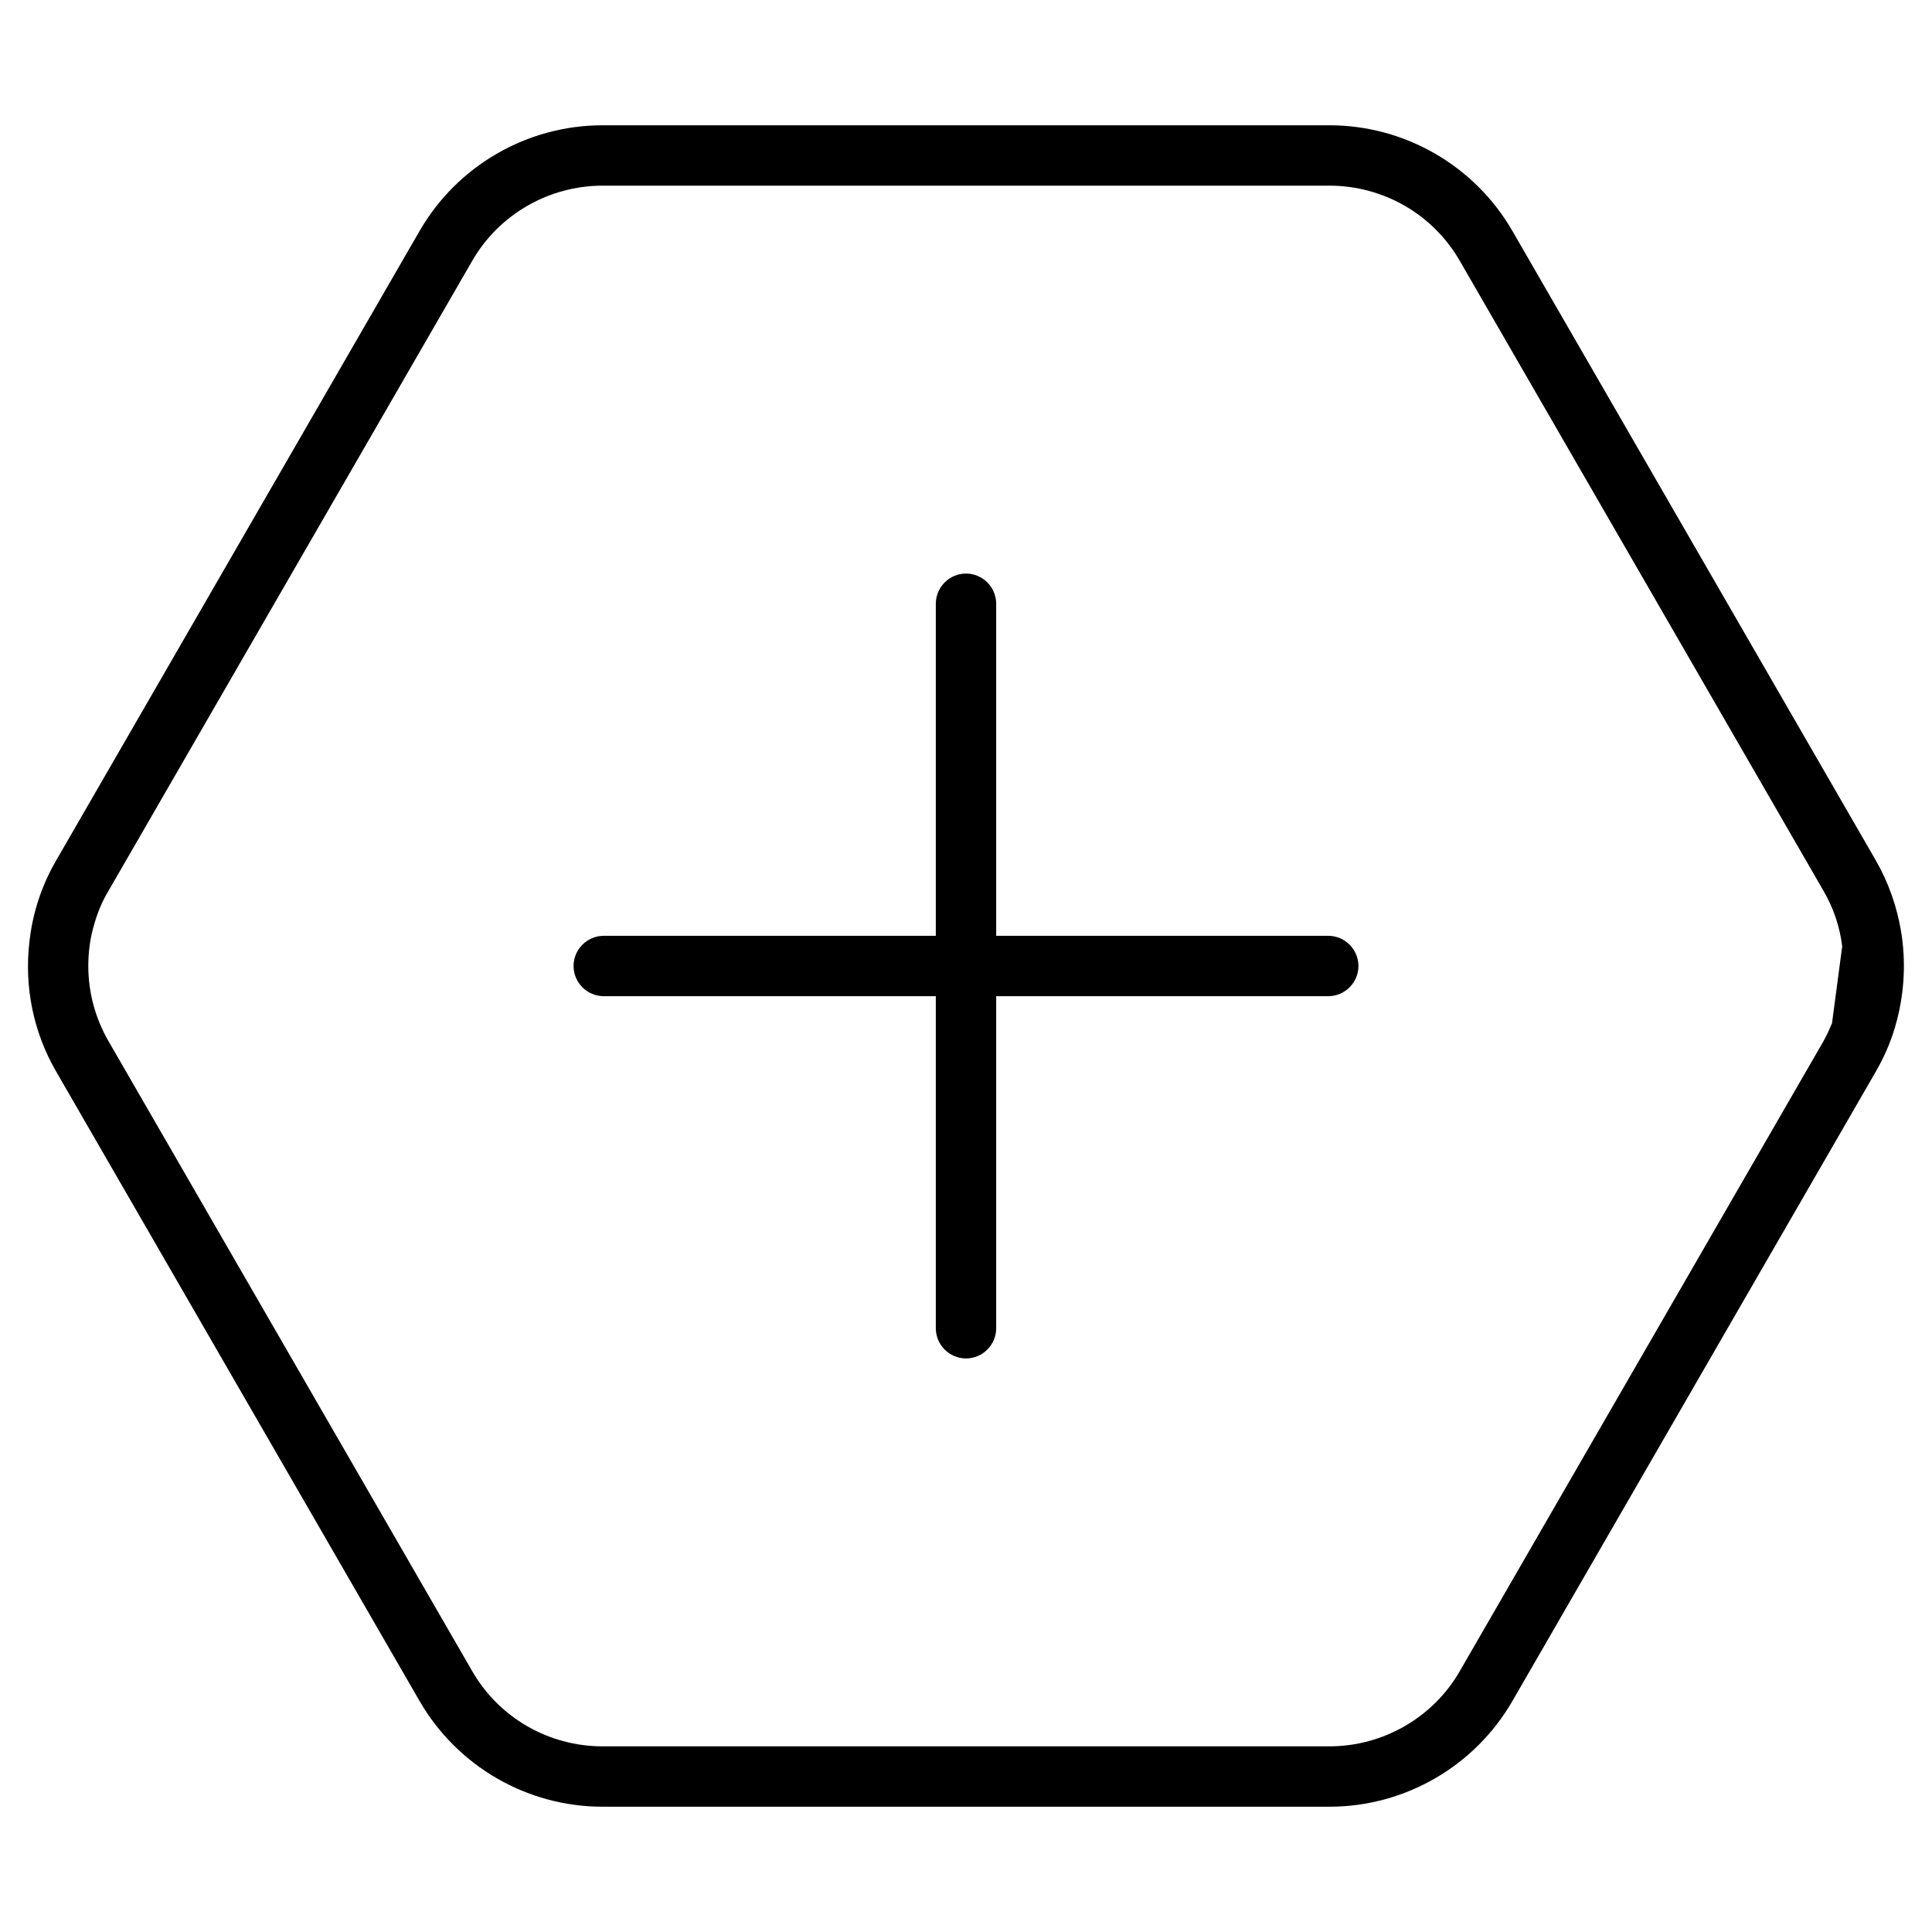
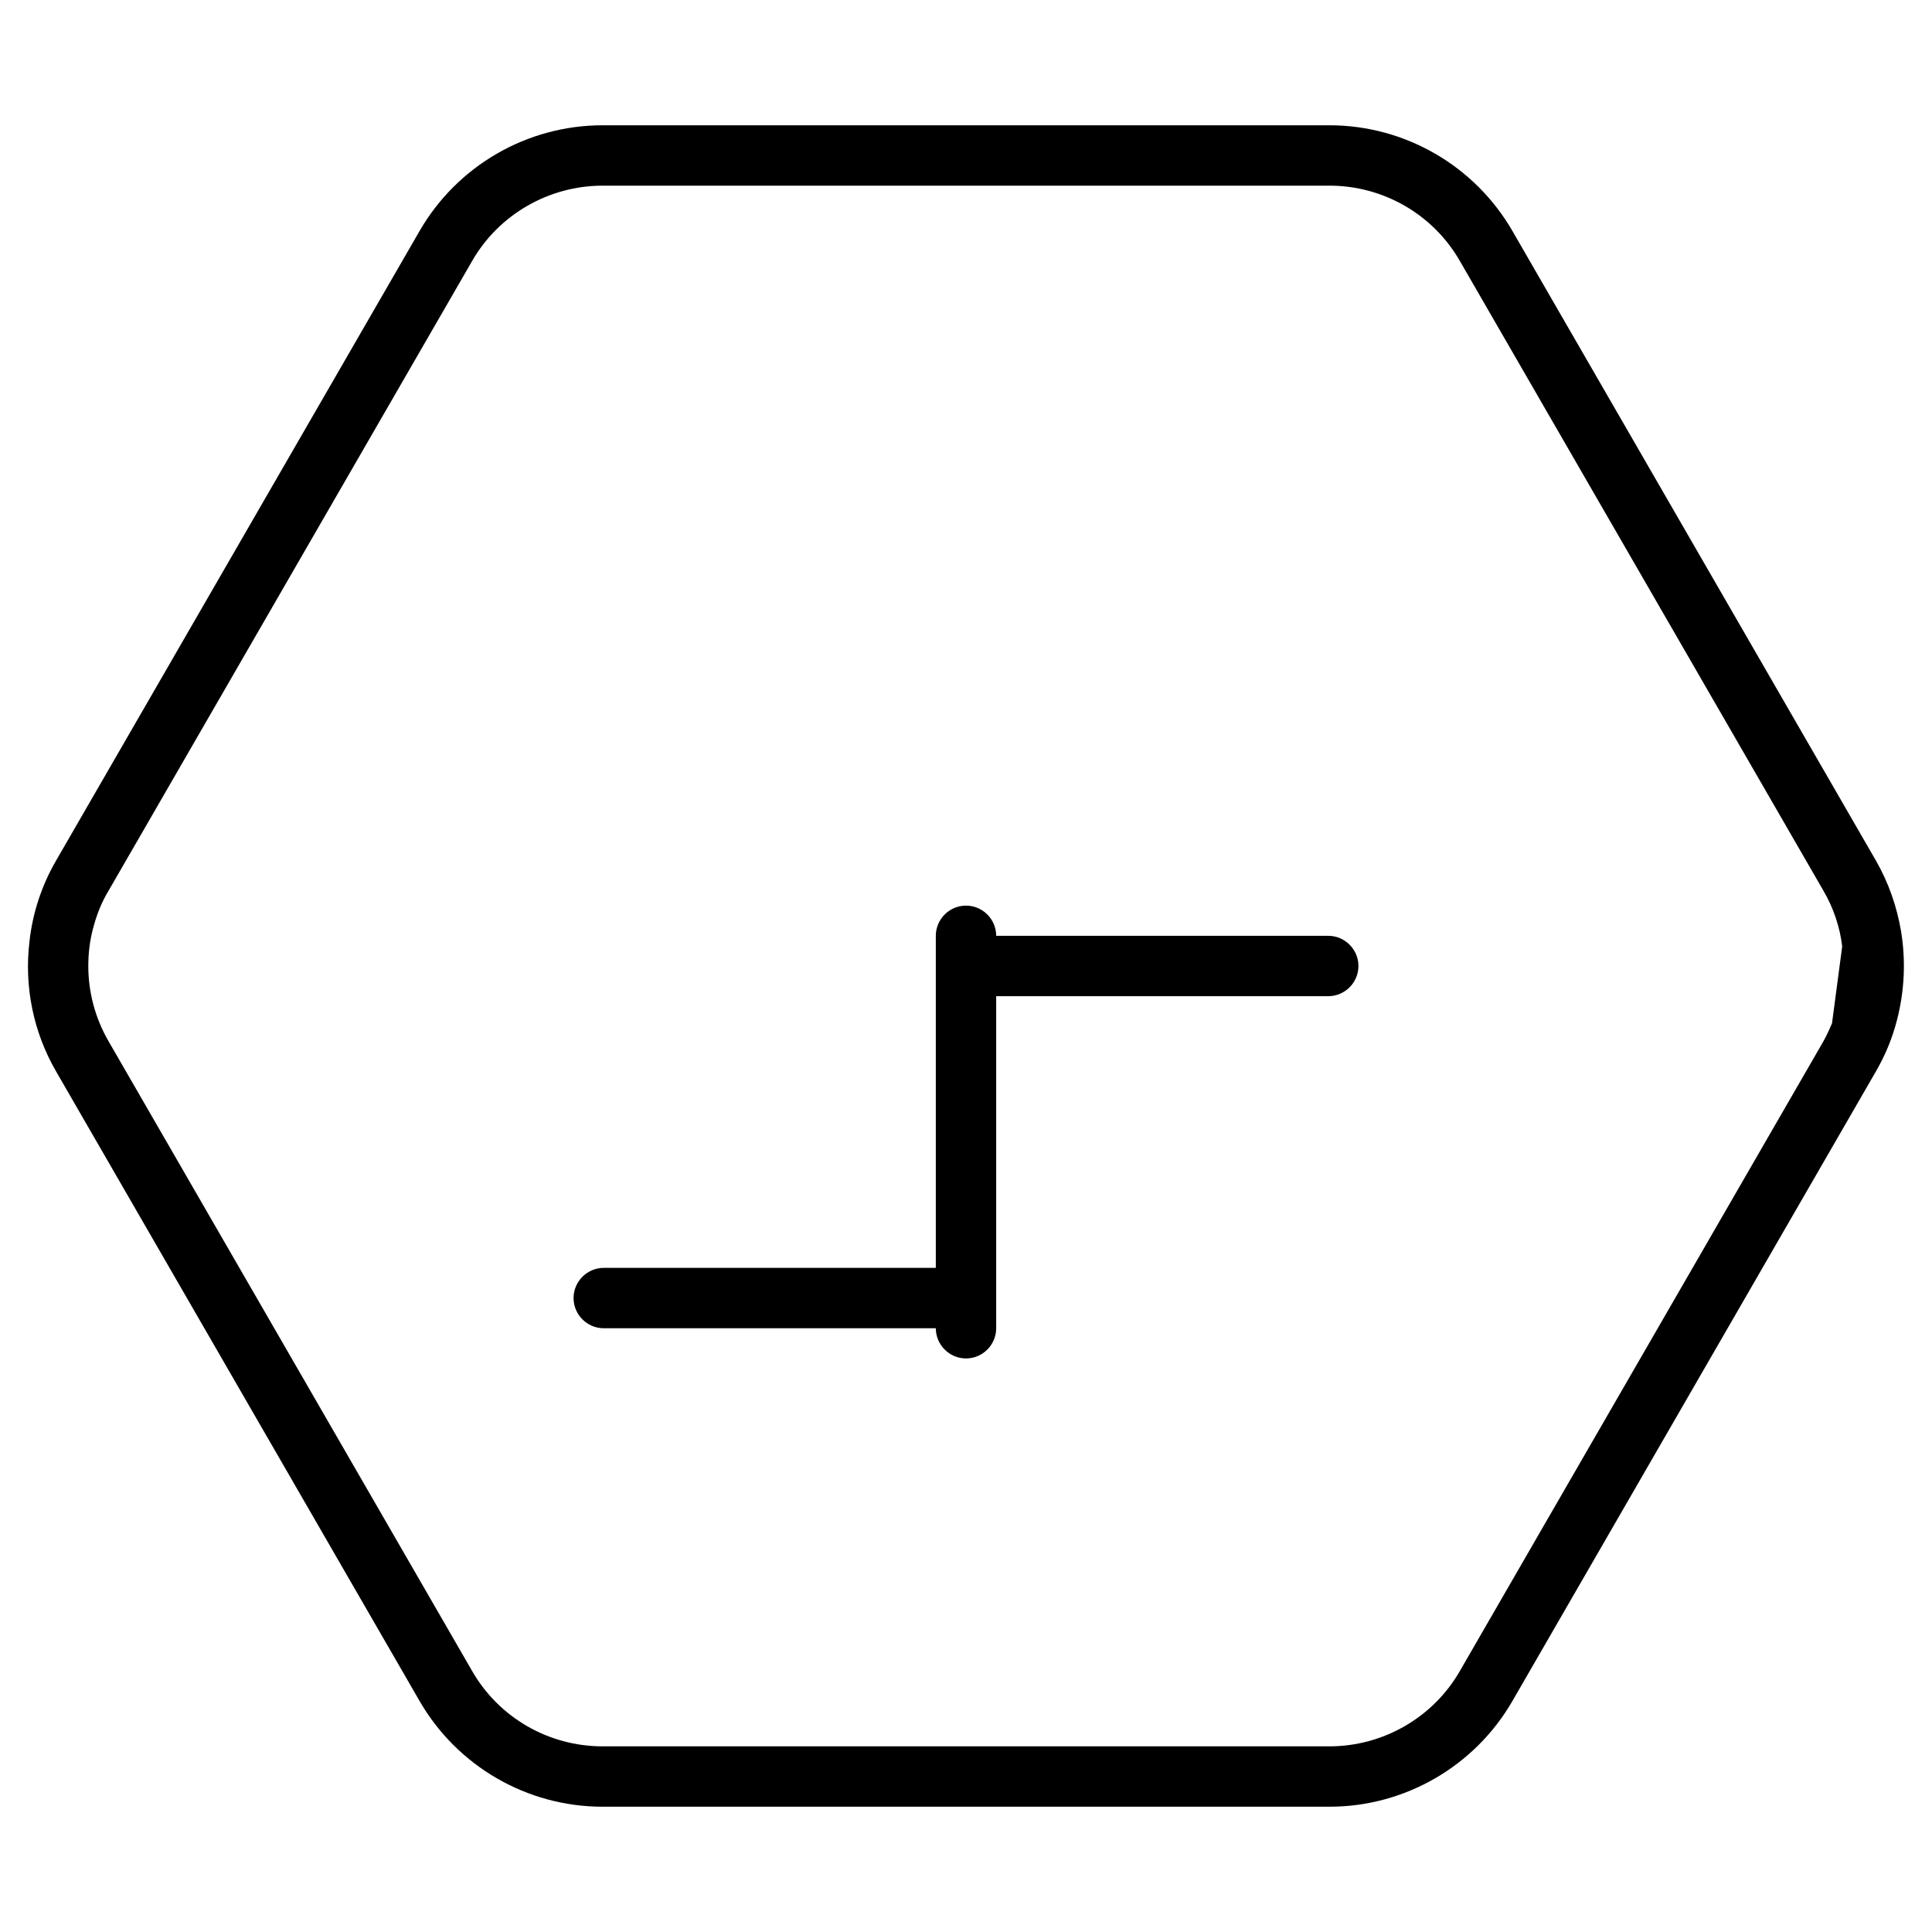
<svg xmlns="http://www.w3.org/2000/svg" viewBox="0 0 512 512">
-   <path d="M400.8 450.8l0 0L497.1 284c2.5-4.3 4.4-8.9 5.6-13.6c2-7.7 2.4-15.7 1.1-23.6c-1.1-6.5-3.3-12.9-6.7-18.8L400.8 61.2c-10-17.3-28.5-28-48.5-28H159.7c-20 0-38.5 10.7-48.5 28L14.9 228c-3.9 6.7-6.3 14.1-7.1 21.6c-1.4 11.8 1 23.9 7.1 34.4l96.3 166.8c10 17.3 28.5 28 48.5 28H352.3c20 0 38.5-10.7 48.5-28zM483.2 236c2.7 4.6 4.4 9.7 5 14.8l-2.7 20.4c-.7 1.6-1.4 3.2-2.3 4.8L386.9 442.8c-7.1 12.4-20.4 20-34.6 20H159.7c-14.3 0-27.5-7.6-34.6-20L28.8 276c-3.6-6.2-5.4-13.1-5.4-20c0-3.4 .4-6.8 1.3-10.1c.9-3.4 2.2-6.8 4.1-9.9L125.1 69.2c7.1-12.4 20.4-20 34.6-20l192.6 0c14.3 0 27.5 7.6 34.6 20L483.2 236zM248 352c0 4.4 3.6 8 8 8s8-3.6 8-8V264h88c4.4 0 8-3.6 8-8s-3.6-8-8-8H264V160c0-4.4-3.6-8-8-8s-8 3.6-8 8v88H160c-4.4 0-8 3.6-8 8s3.6 8 8 8h88v88z" />
+   <path d="M400.8 450.8l0 0L497.1 284c2.5-4.3 4.4-8.9 5.6-13.6c2-7.7 2.4-15.7 1.1-23.6c-1.1-6.5-3.3-12.9-6.7-18.8L400.8 61.2c-10-17.3-28.5-28-48.5-28H159.7c-20 0-38.5 10.7-48.5 28L14.9 228c-3.9 6.7-6.3 14.1-7.1 21.6c-1.4 11.8 1 23.9 7.1 34.4l96.3 166.8c10 17.3 28.5 28 48.5 28H352.3c20 0 38.5-10.7 48.5-28zM483.2 236c2.7 4.6 4.4 9.7 5 14.8l-2.7 20.4c-.7 1.6-1.4 3.2-2.3 4.8L386.9 442.8c-7.1 12.4-20.4 20-34.6 20H159.7c-14.3 0-27.5-7.6-34.6-20L28.8 276c-3.6-6.2-5.4-13.1-5.4-20c0-3.4 .4-6.8 1.3-10.1c.9-3.4 2.2-6.8 4.1-9.9L125.1 69.2c7.1-12.4 20.4-20 34.6-20l192.6 0c14.3 0 27.5 7.6 34.6 20L483.2 236zM248 352c0 4.4 3.6 8 8 8s8-3.6 8-8V264h88c4.4 0 8-3.6 8-8s-3.6-8-8-8H264c0-4.4-3.6-8-8-8s-8 3.6-8 8v88H160c-4.4 0-8 3.6-8 8s3.6 8 8 8h88v88z" />
</svg>